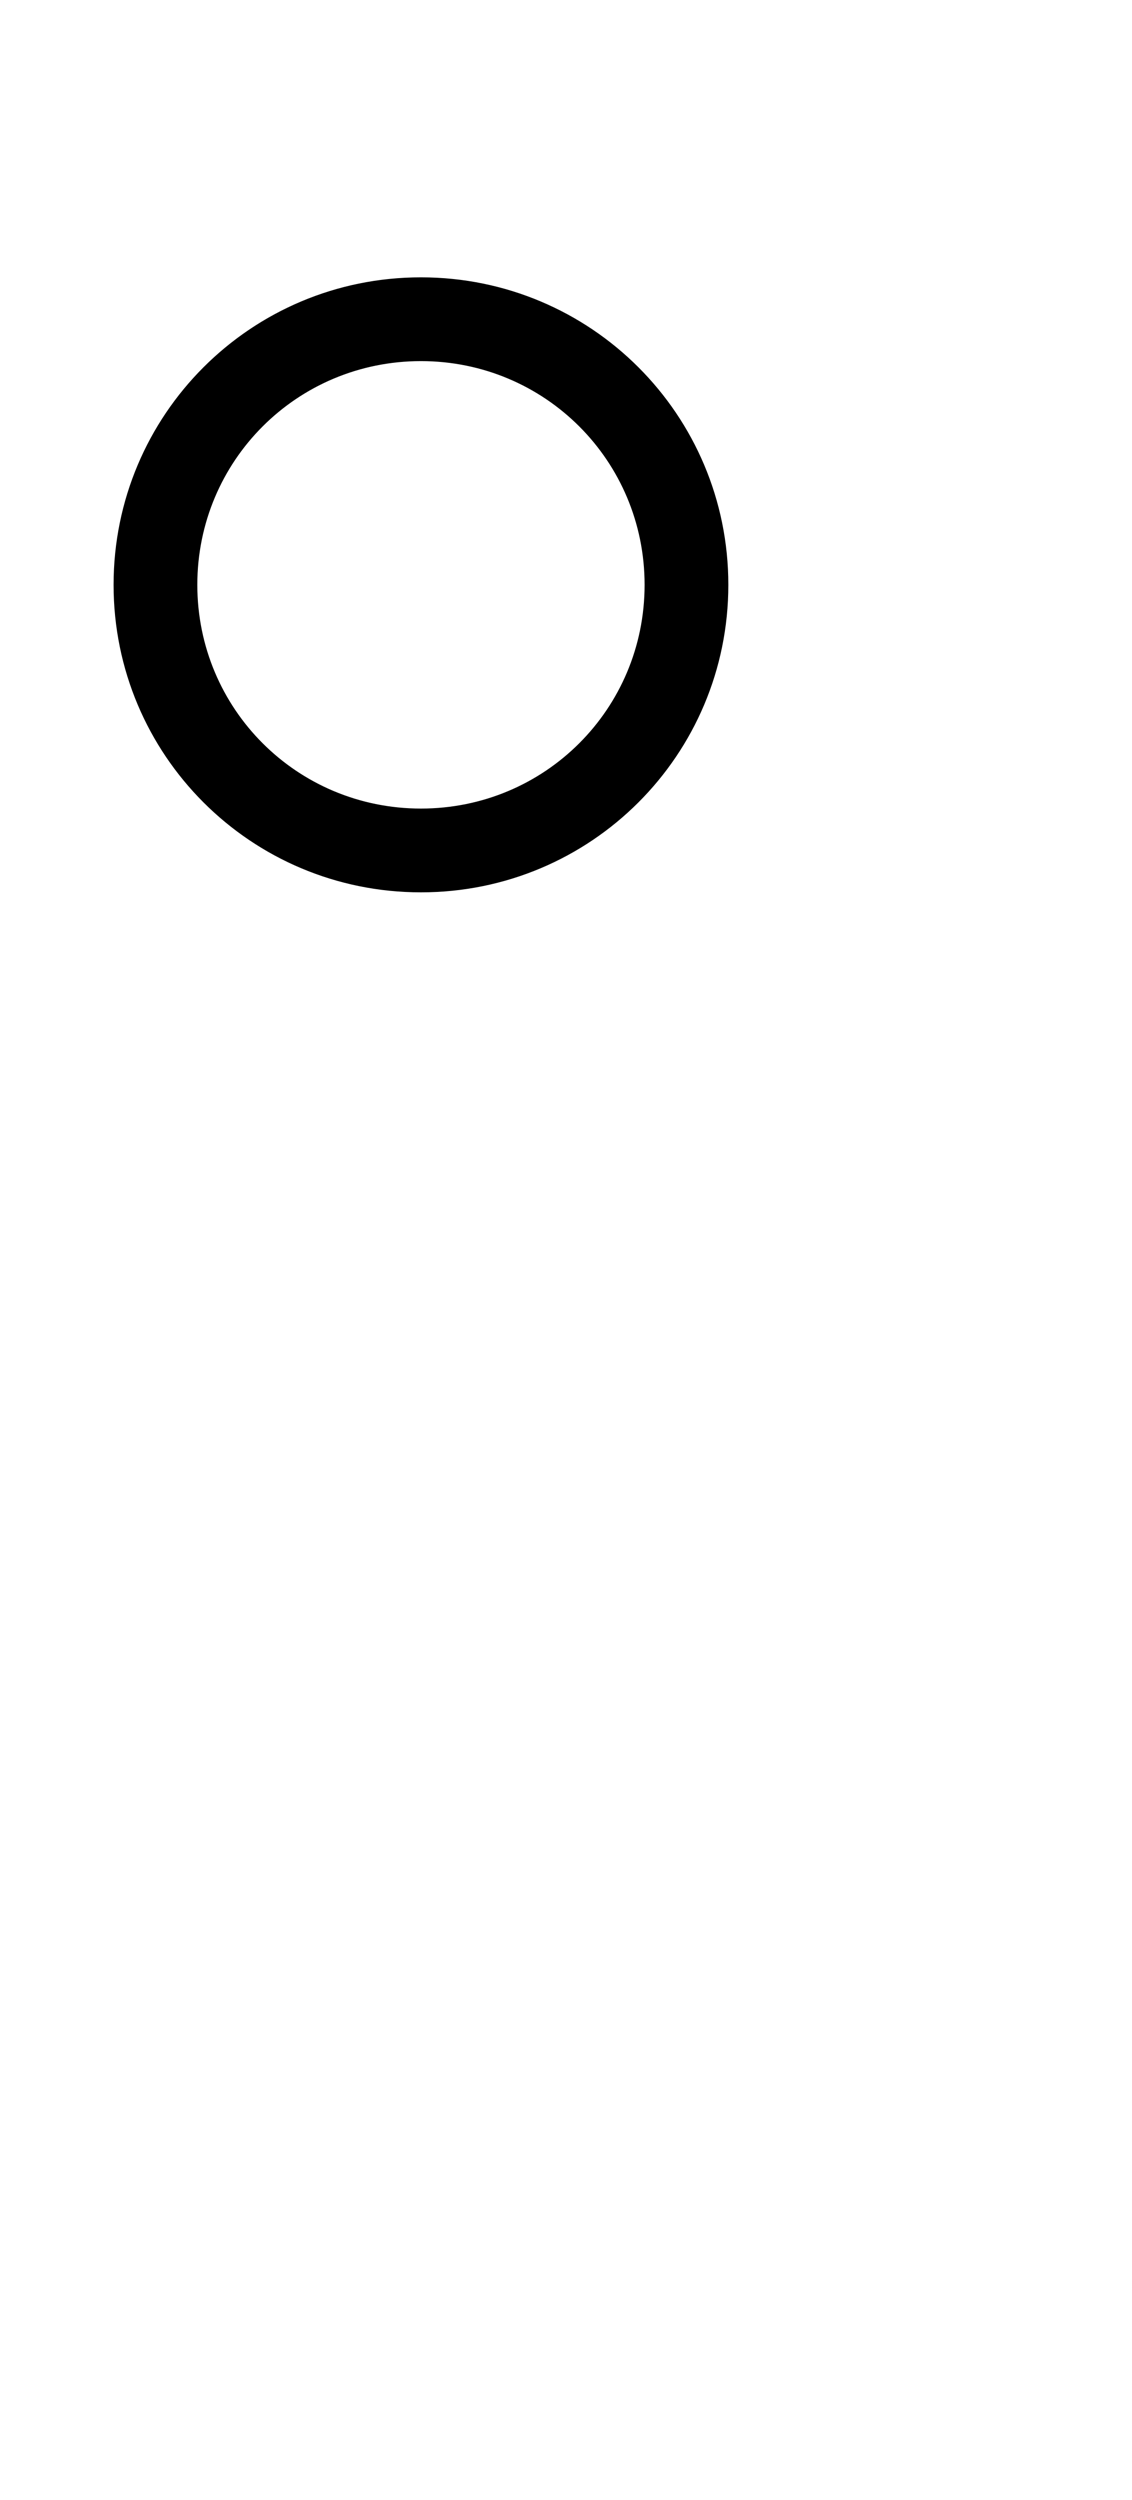
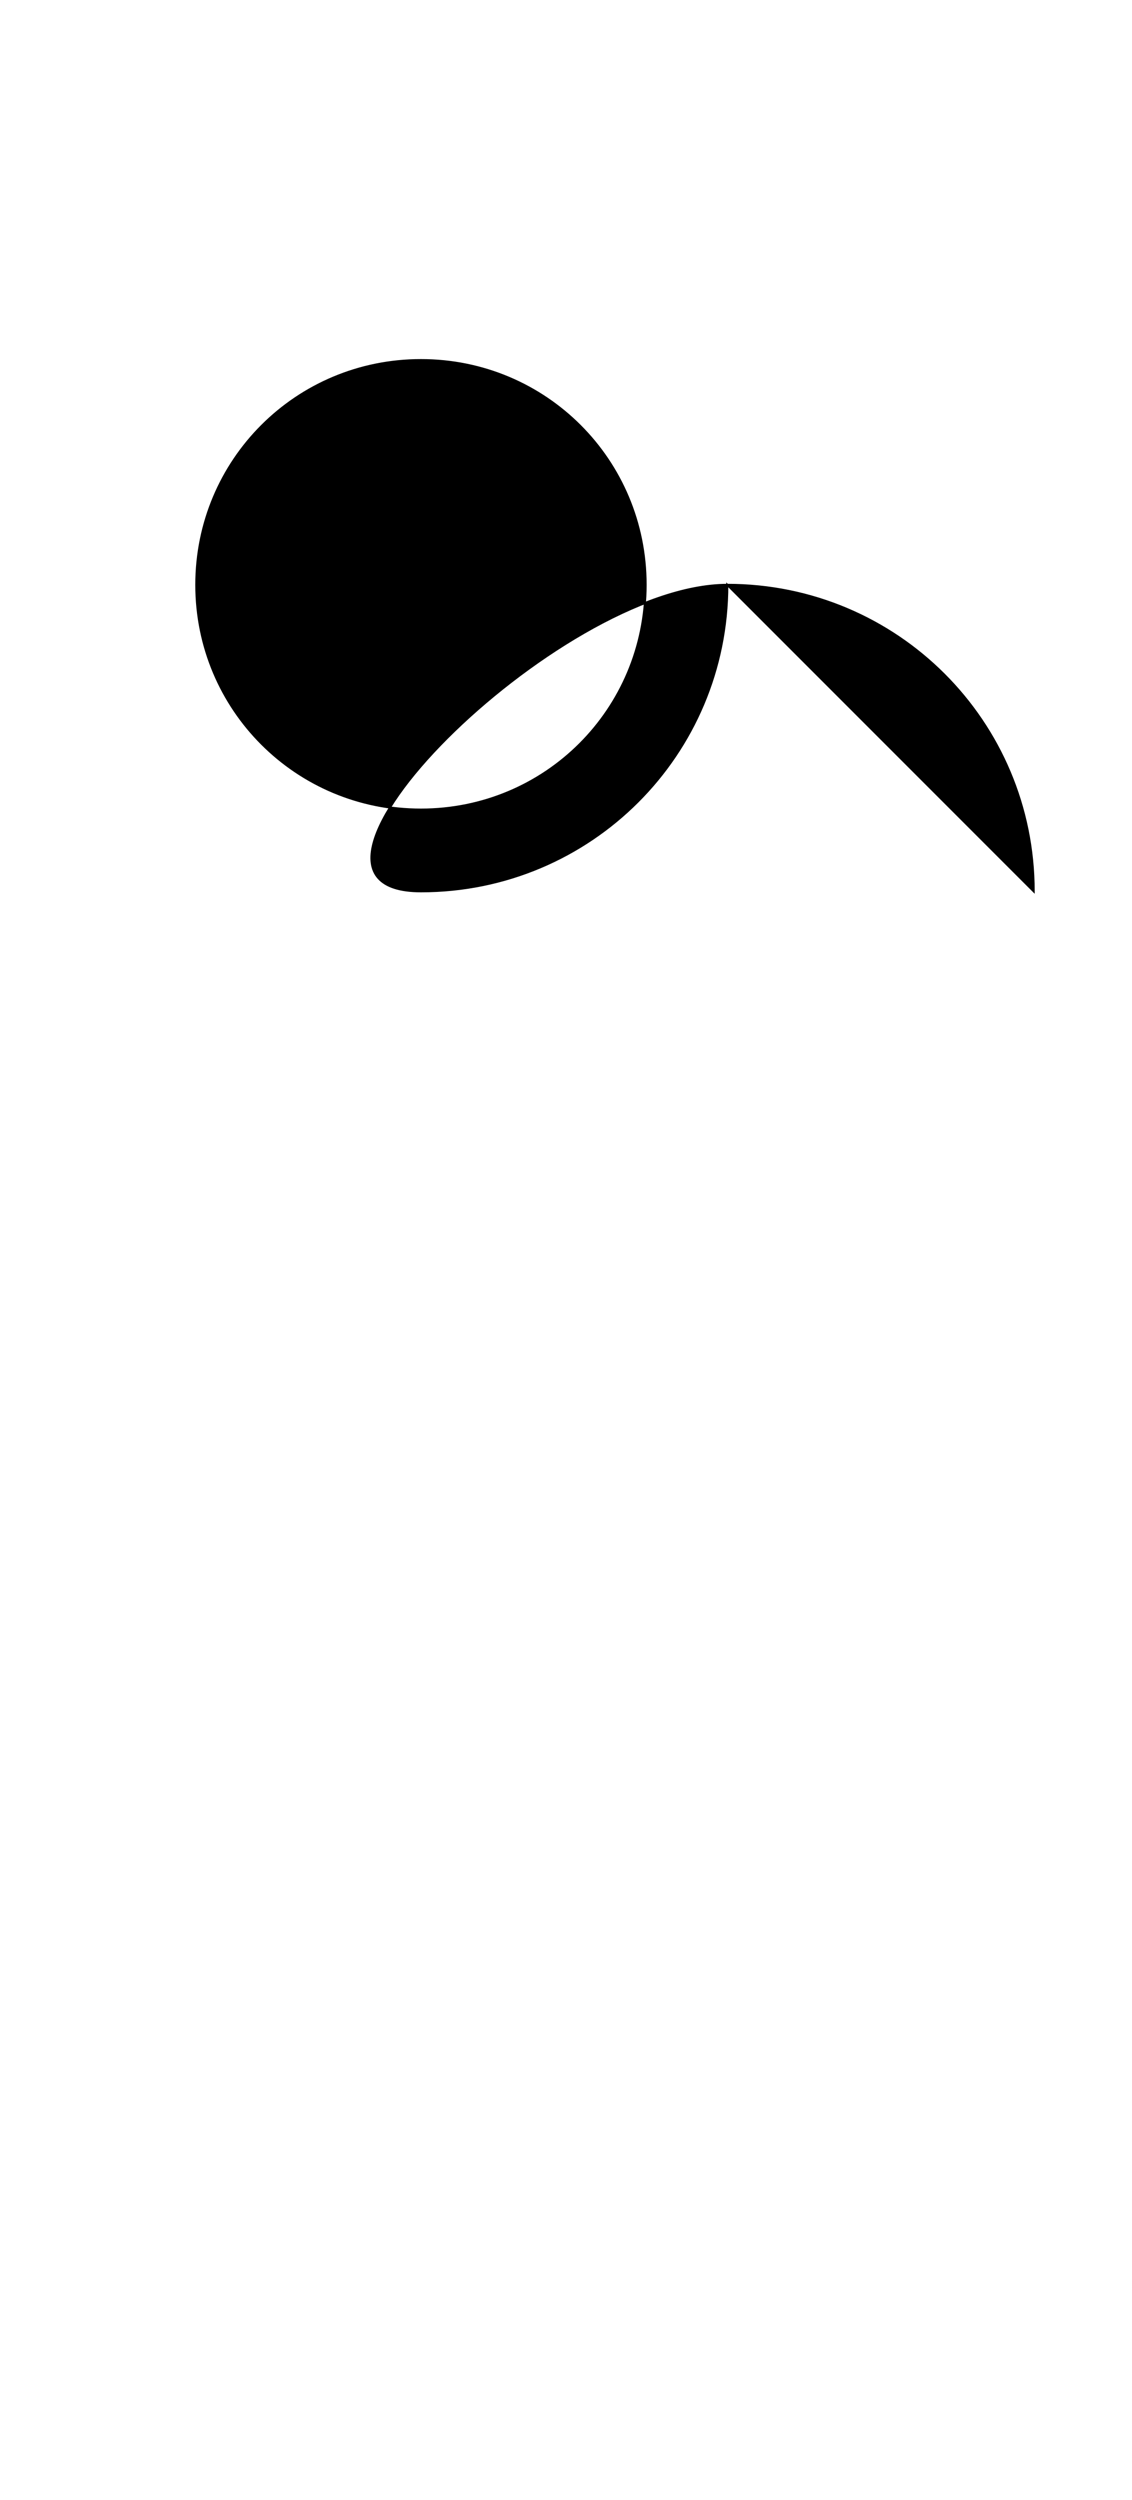
<svg xmlns="http://www.w3.org/2000/svg" xmlns:xlink="http://www.w3.org/1999/xlink" width=".91ex" height="2.009ex" style="vertical-align:-.171ex" viewBox="0 -791.3 391.7 865.1">
  <defs>
-     <path stroke-width="1" id="a" d="M356 250c0-83-67-150-150-150S56 167 56 250s67 150 150 150 150-67 150-150zm-40 0c0 61-49 110-110 110S96 311 96 250s49-110 110-110 110 49 110 110z" />
+     <path stroke-width="1" id="a" d="M356 250c0-83-67-150-150-150s67 150 150 150 150-67 150-150zm-40 0c0 61-49 110-110 110S96 311 96 250s49-110 110-110 110 49 110 110z" />
  </defs>
  <use transform="scale(.707 -.707)" xlink:href="#a" y="583" stroke="currentColor" fill="currentColor" stroke-width="0" />
</svg>